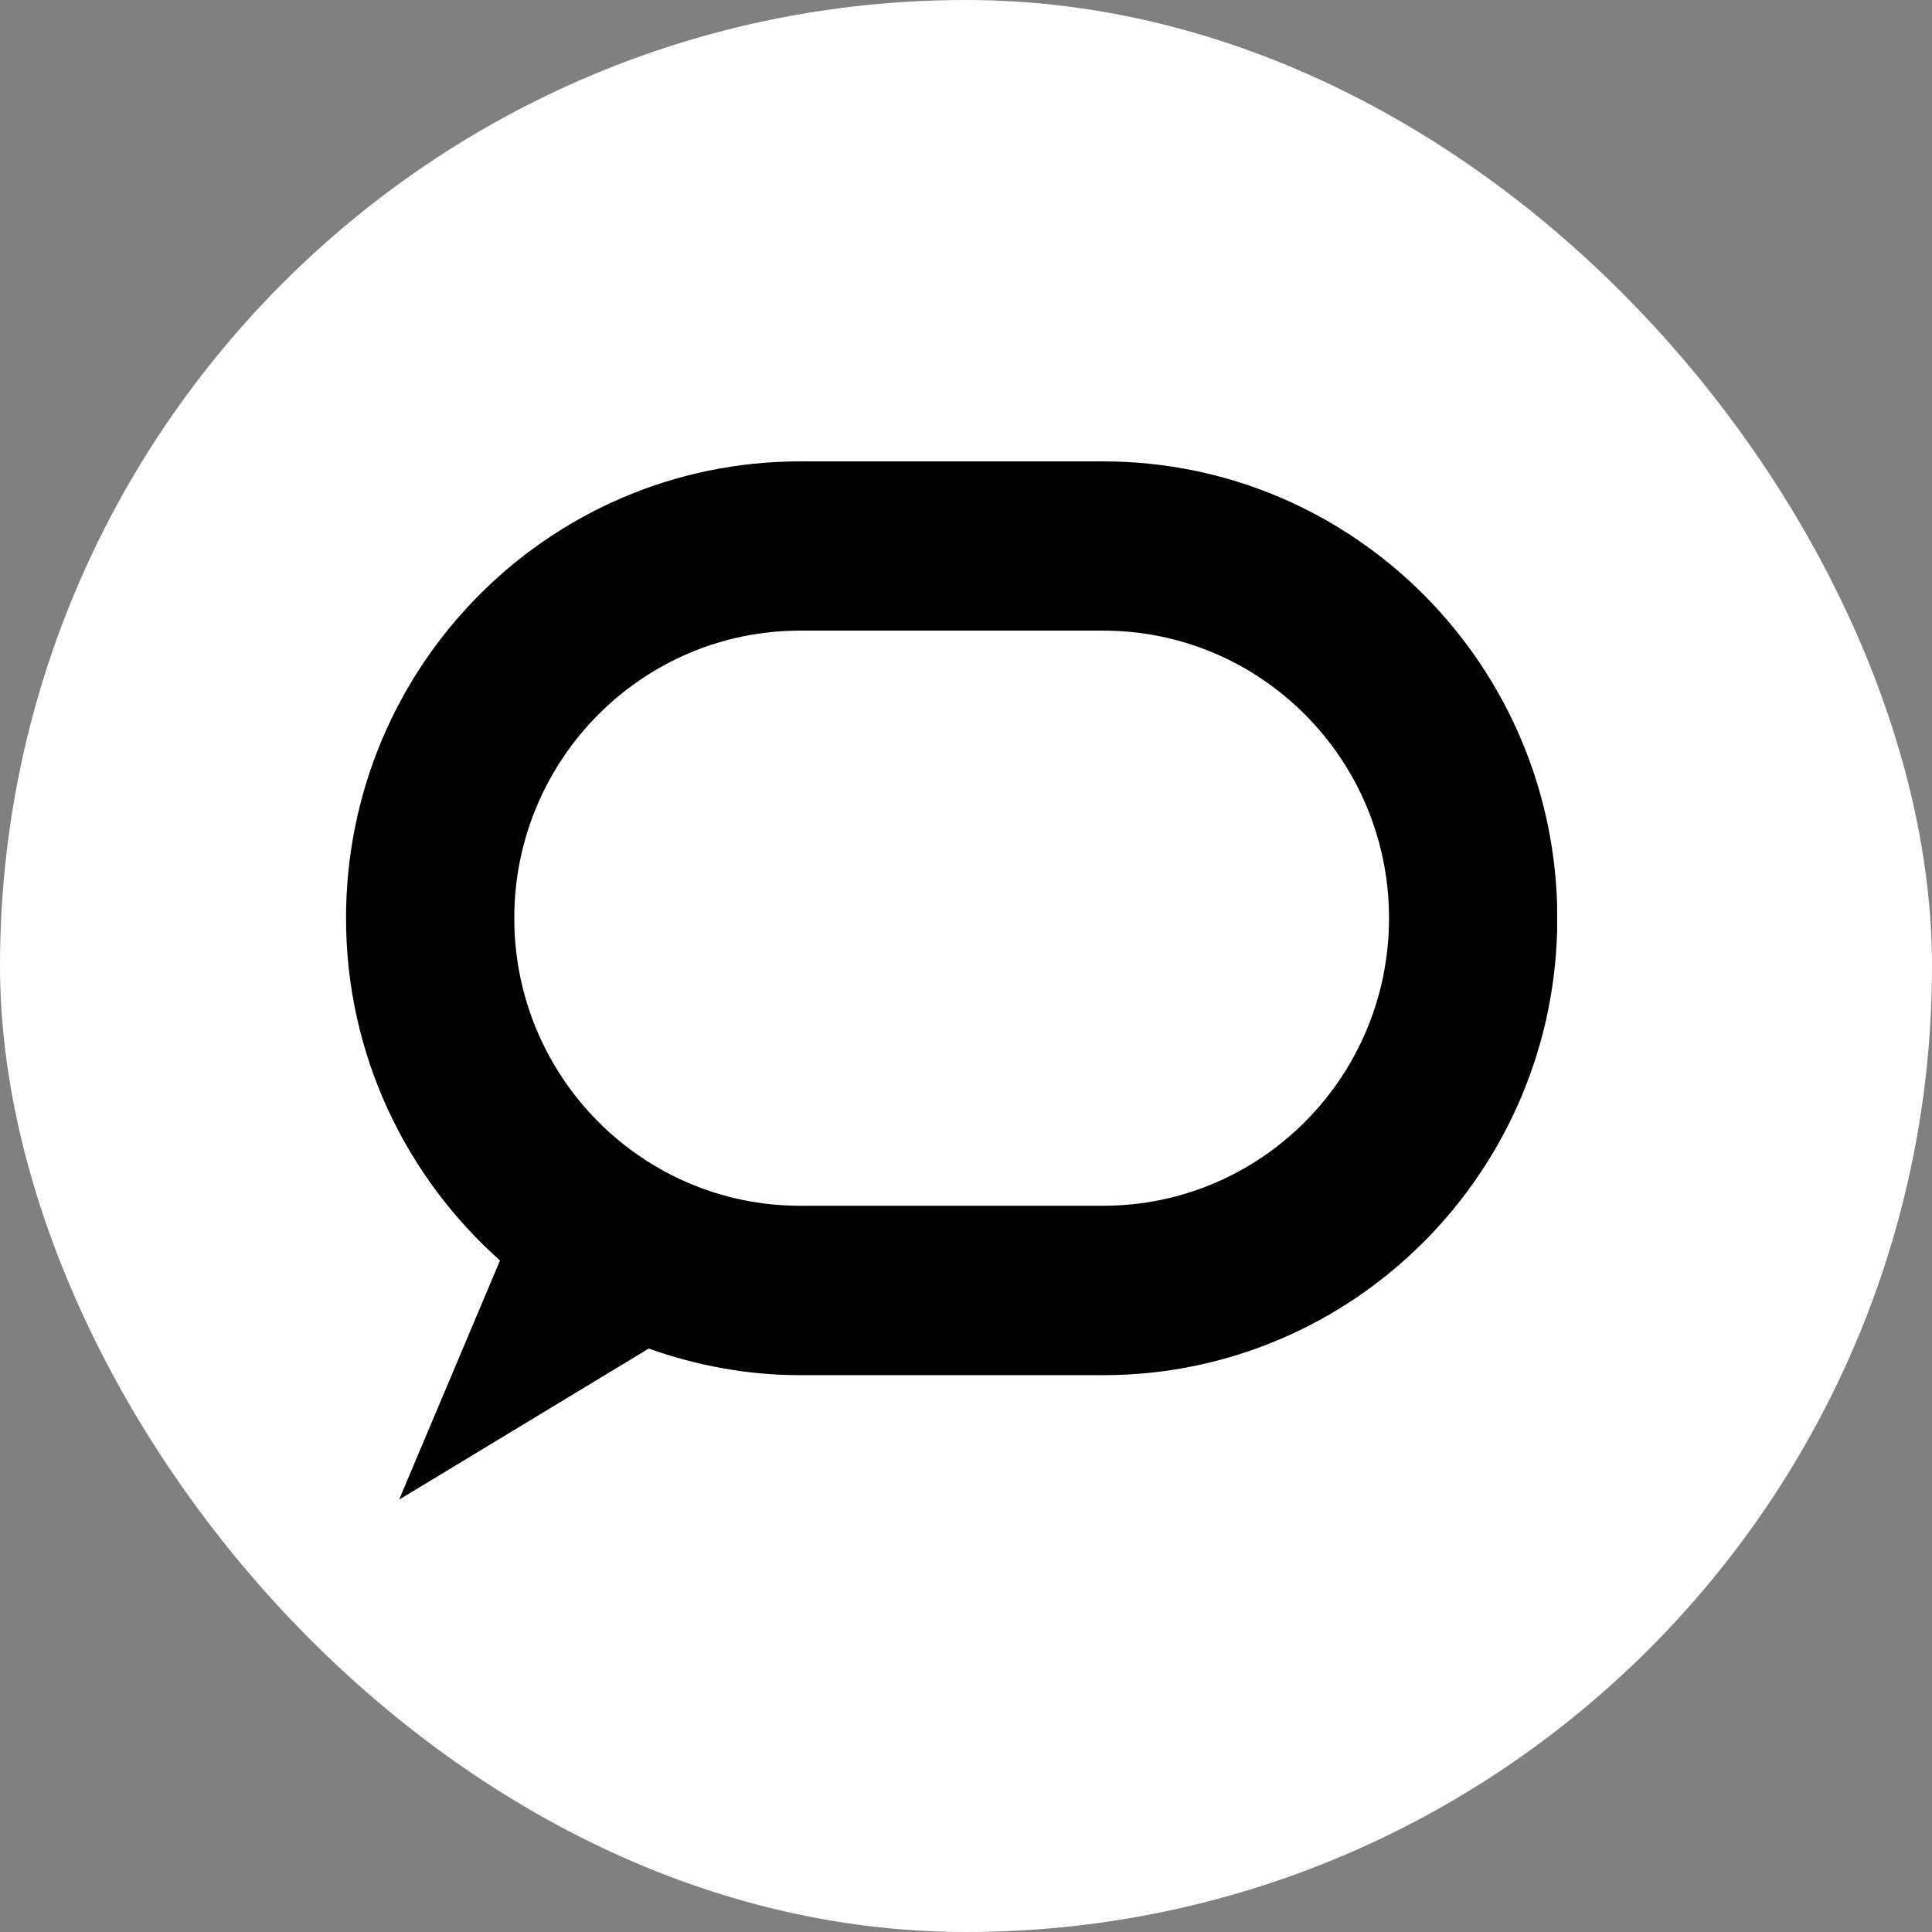
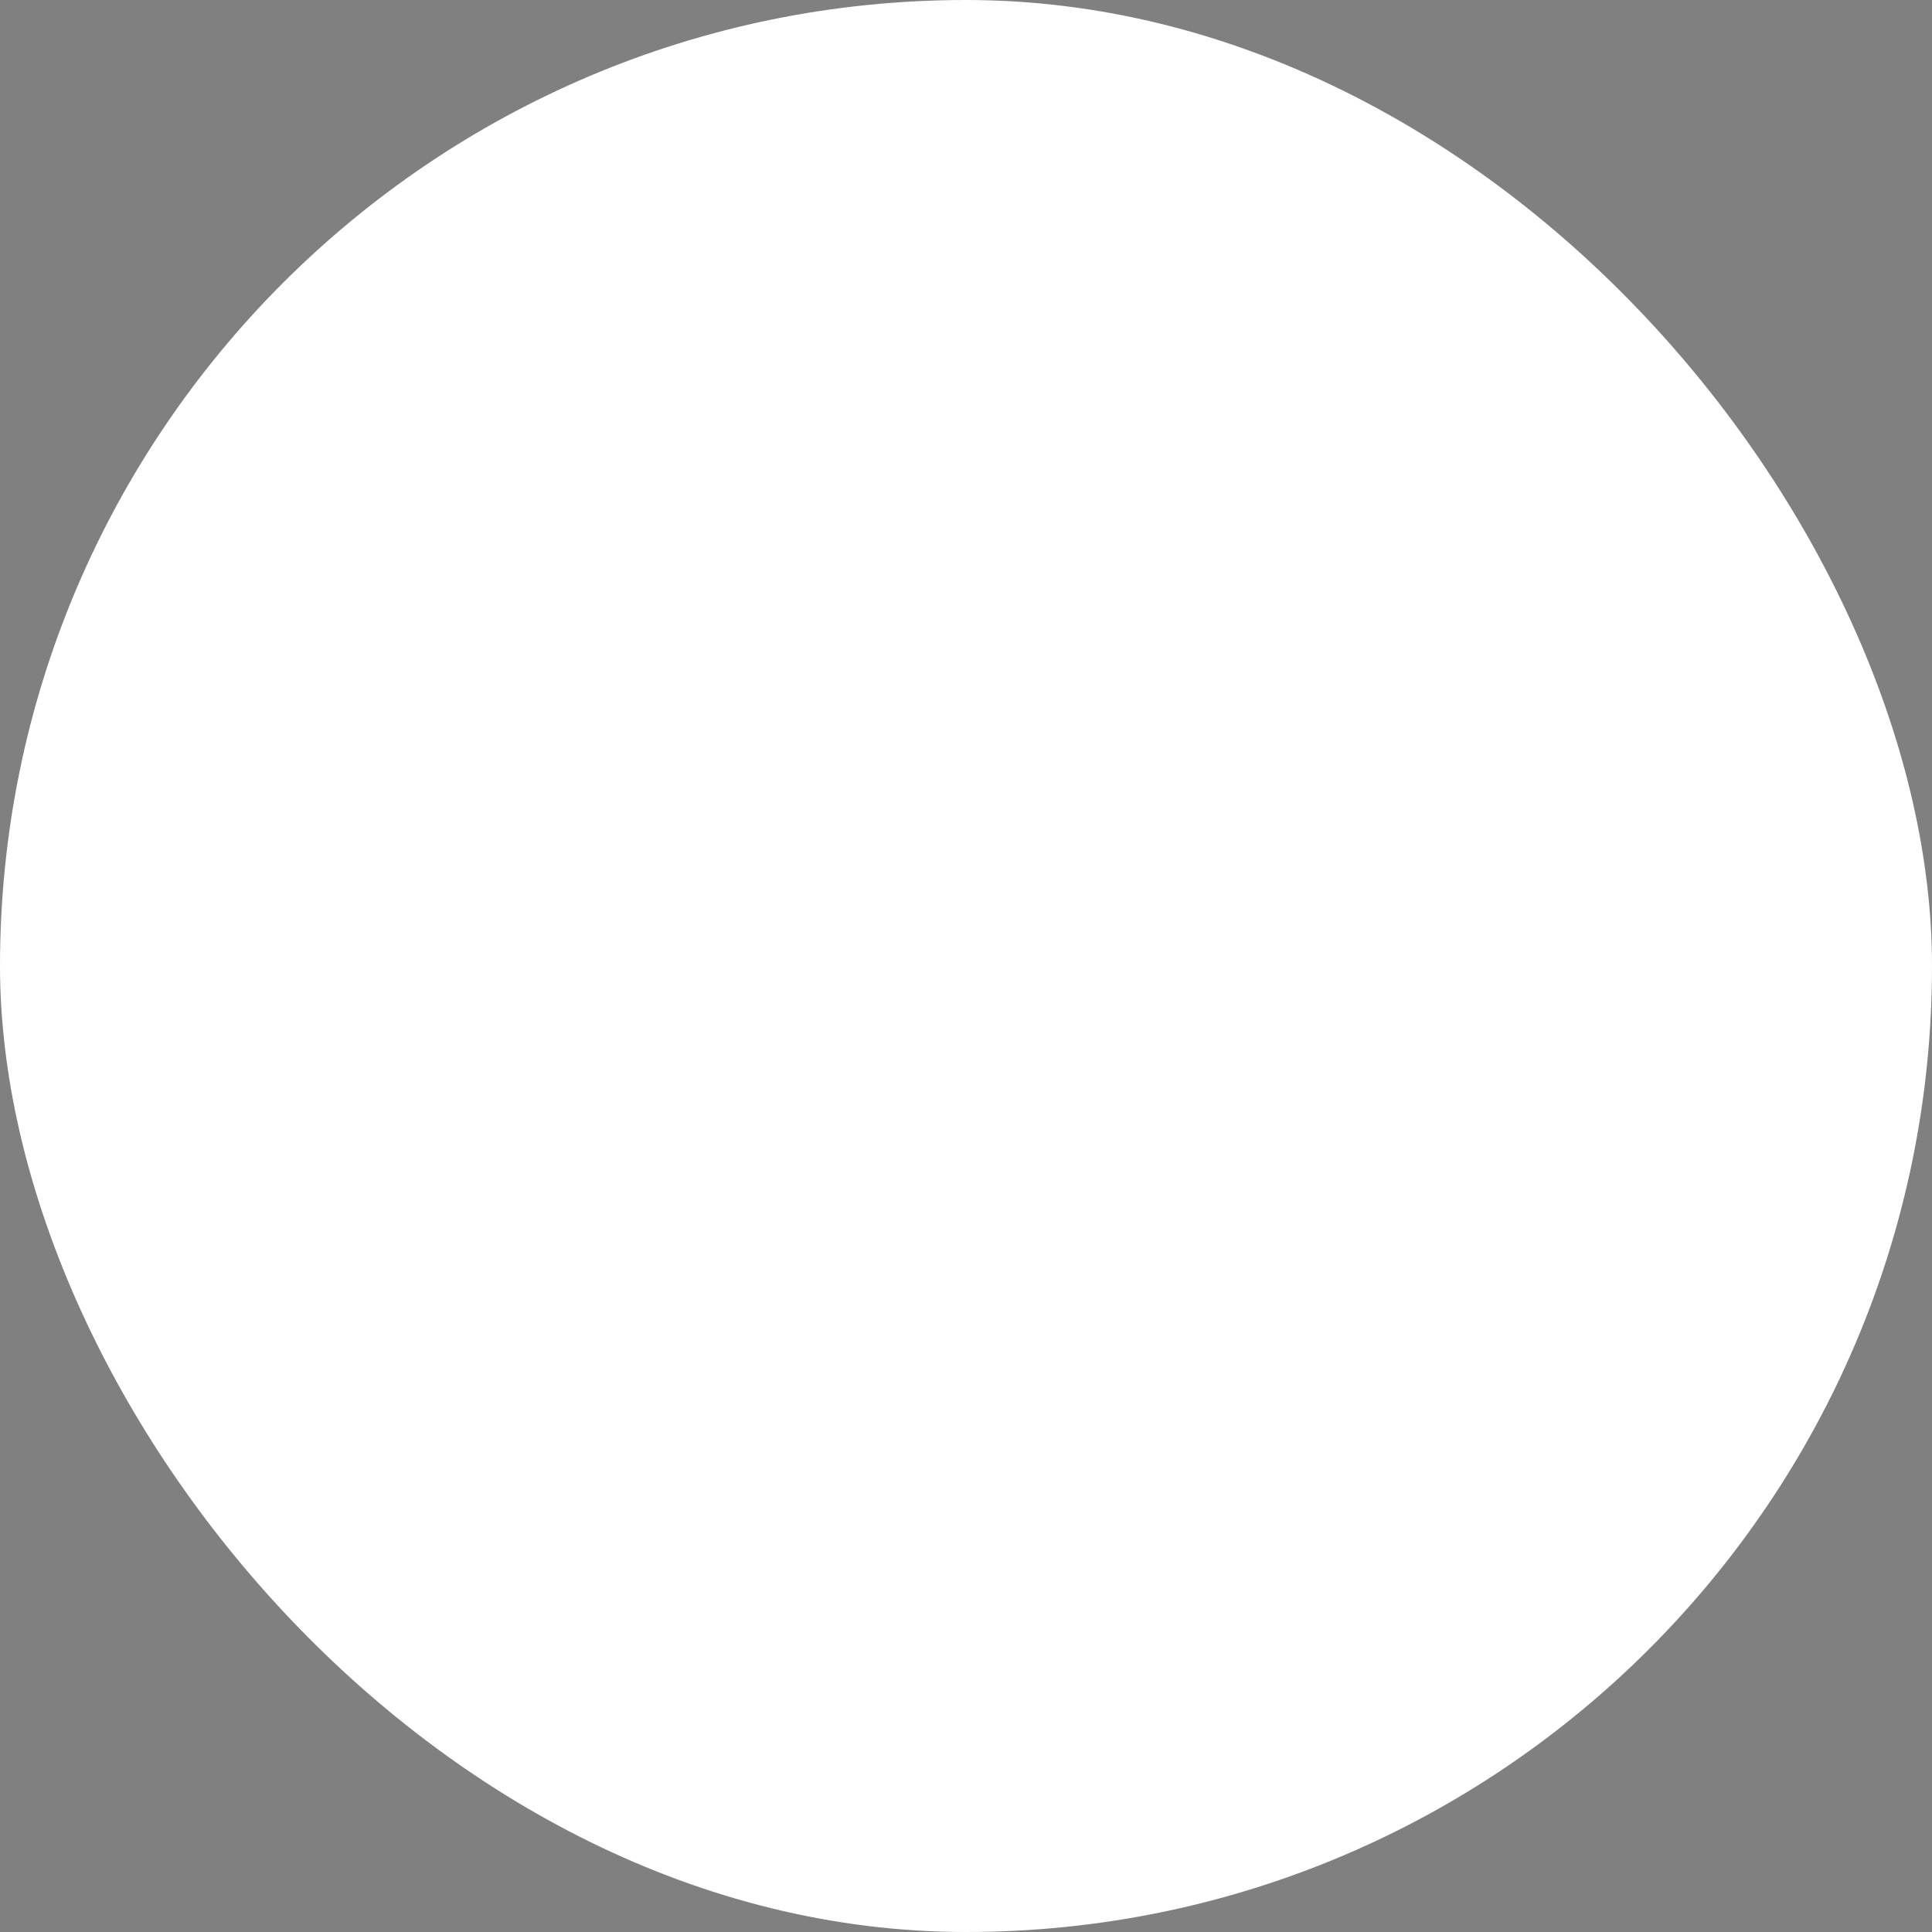
<svg xmlns="http://www.w3.org/2000/svg" width="67" height="67" viewBox="0 0 67 67" fill="none">
  <rect x="0" y="0" width="67" height="67" fill="#808080" stroke="none" />
  <rect width="67" height="67" rx="33.5" fill="white" />
  <g clip-path="url(#clip0_584_1703)">
-     <path fill-rule="evenodd" clip-rule="evenodd" d="M38.249 16H27.751C19.049 16 12 23.09 12 31.842C12 36.571 14.074 40.806 17.34 43.712L13.841 52.006L22.497 46.767C24.144 47.352 25.905 47.69 27.751 47.69H38.254C46.951 47.69 54.006 40.6 54.006 31.848C54.006 23.096 46.951 16 38.249 16ZM38.249 41.815H27.751C22.275 41.815 17.835 37.35 17.835 31.842C17.835 26.334 22.275 21.869 27.751 21.869H38.254C43.731 21.869 48.17 26.334 48.17 31.842C48.17 37.35 43.731 41.815 38.254 41.815H38.249Z" fill="black" />
-   </g>
+     </g>
  <defs>
    <clipPath id="clip0_584_1703">
      <rect width="42" height="36" fill="white" transform="translate(12 16)" />
    </clipPath>
  </defs>
</svg>